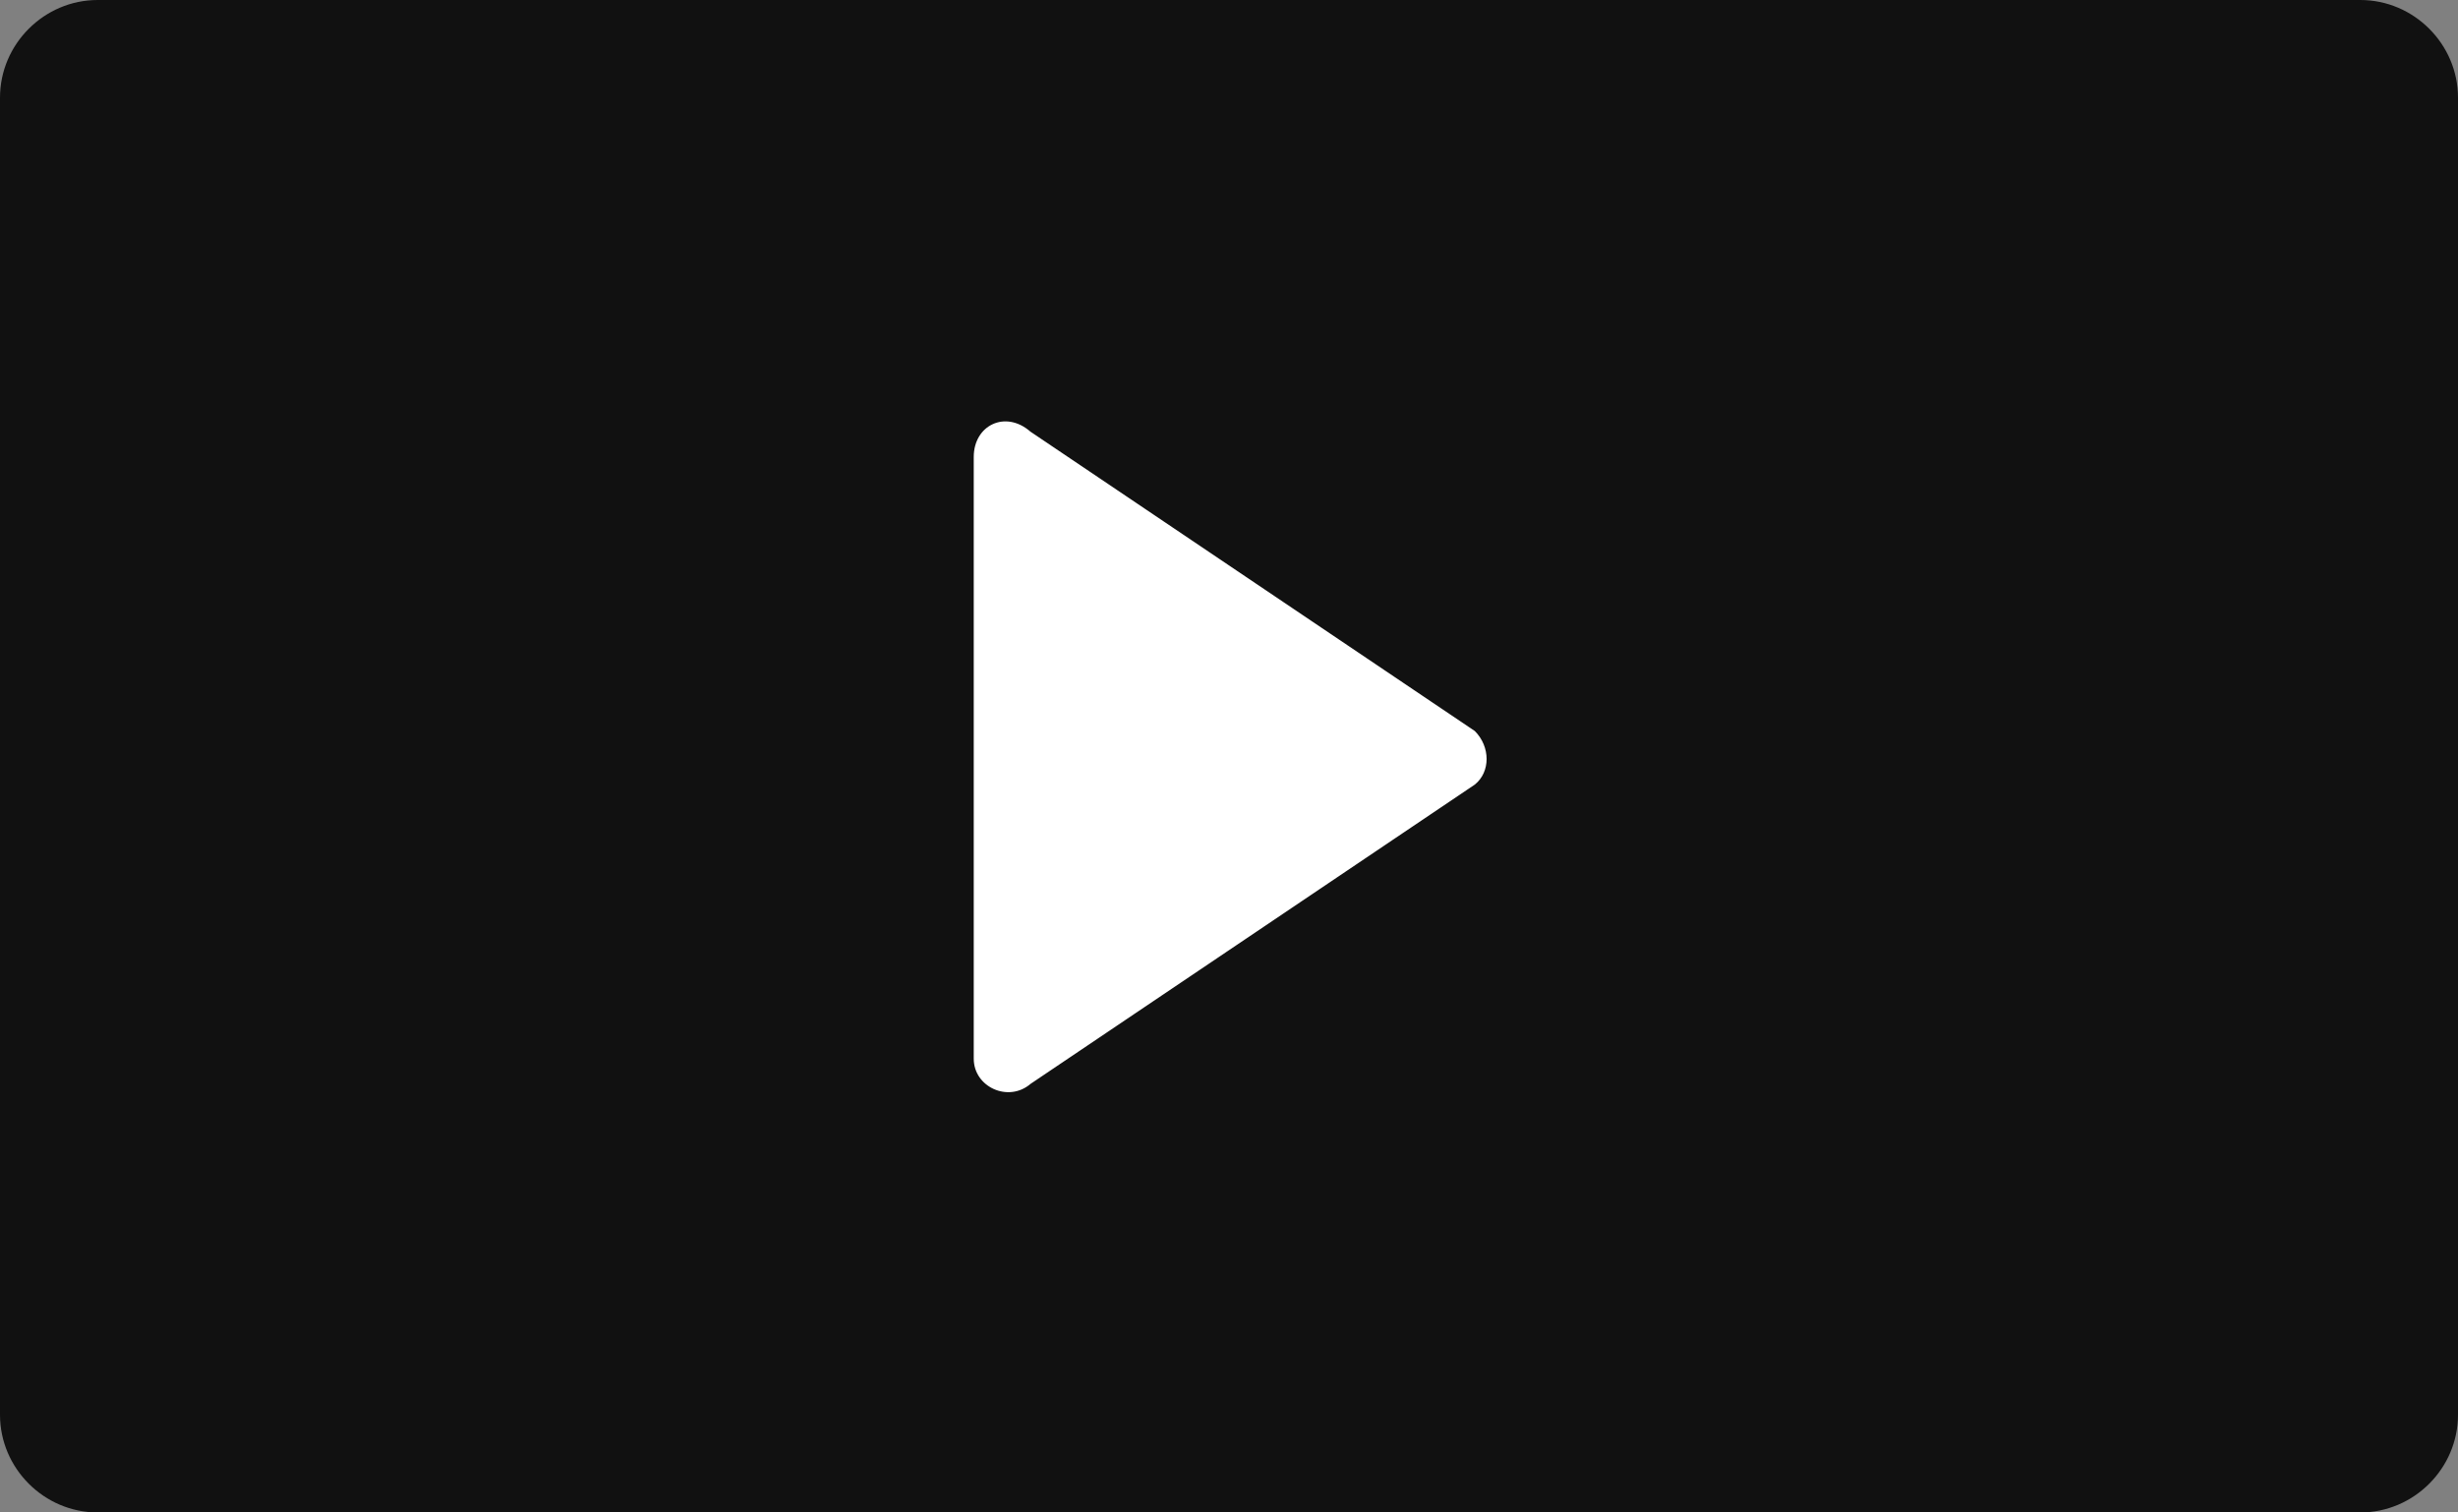
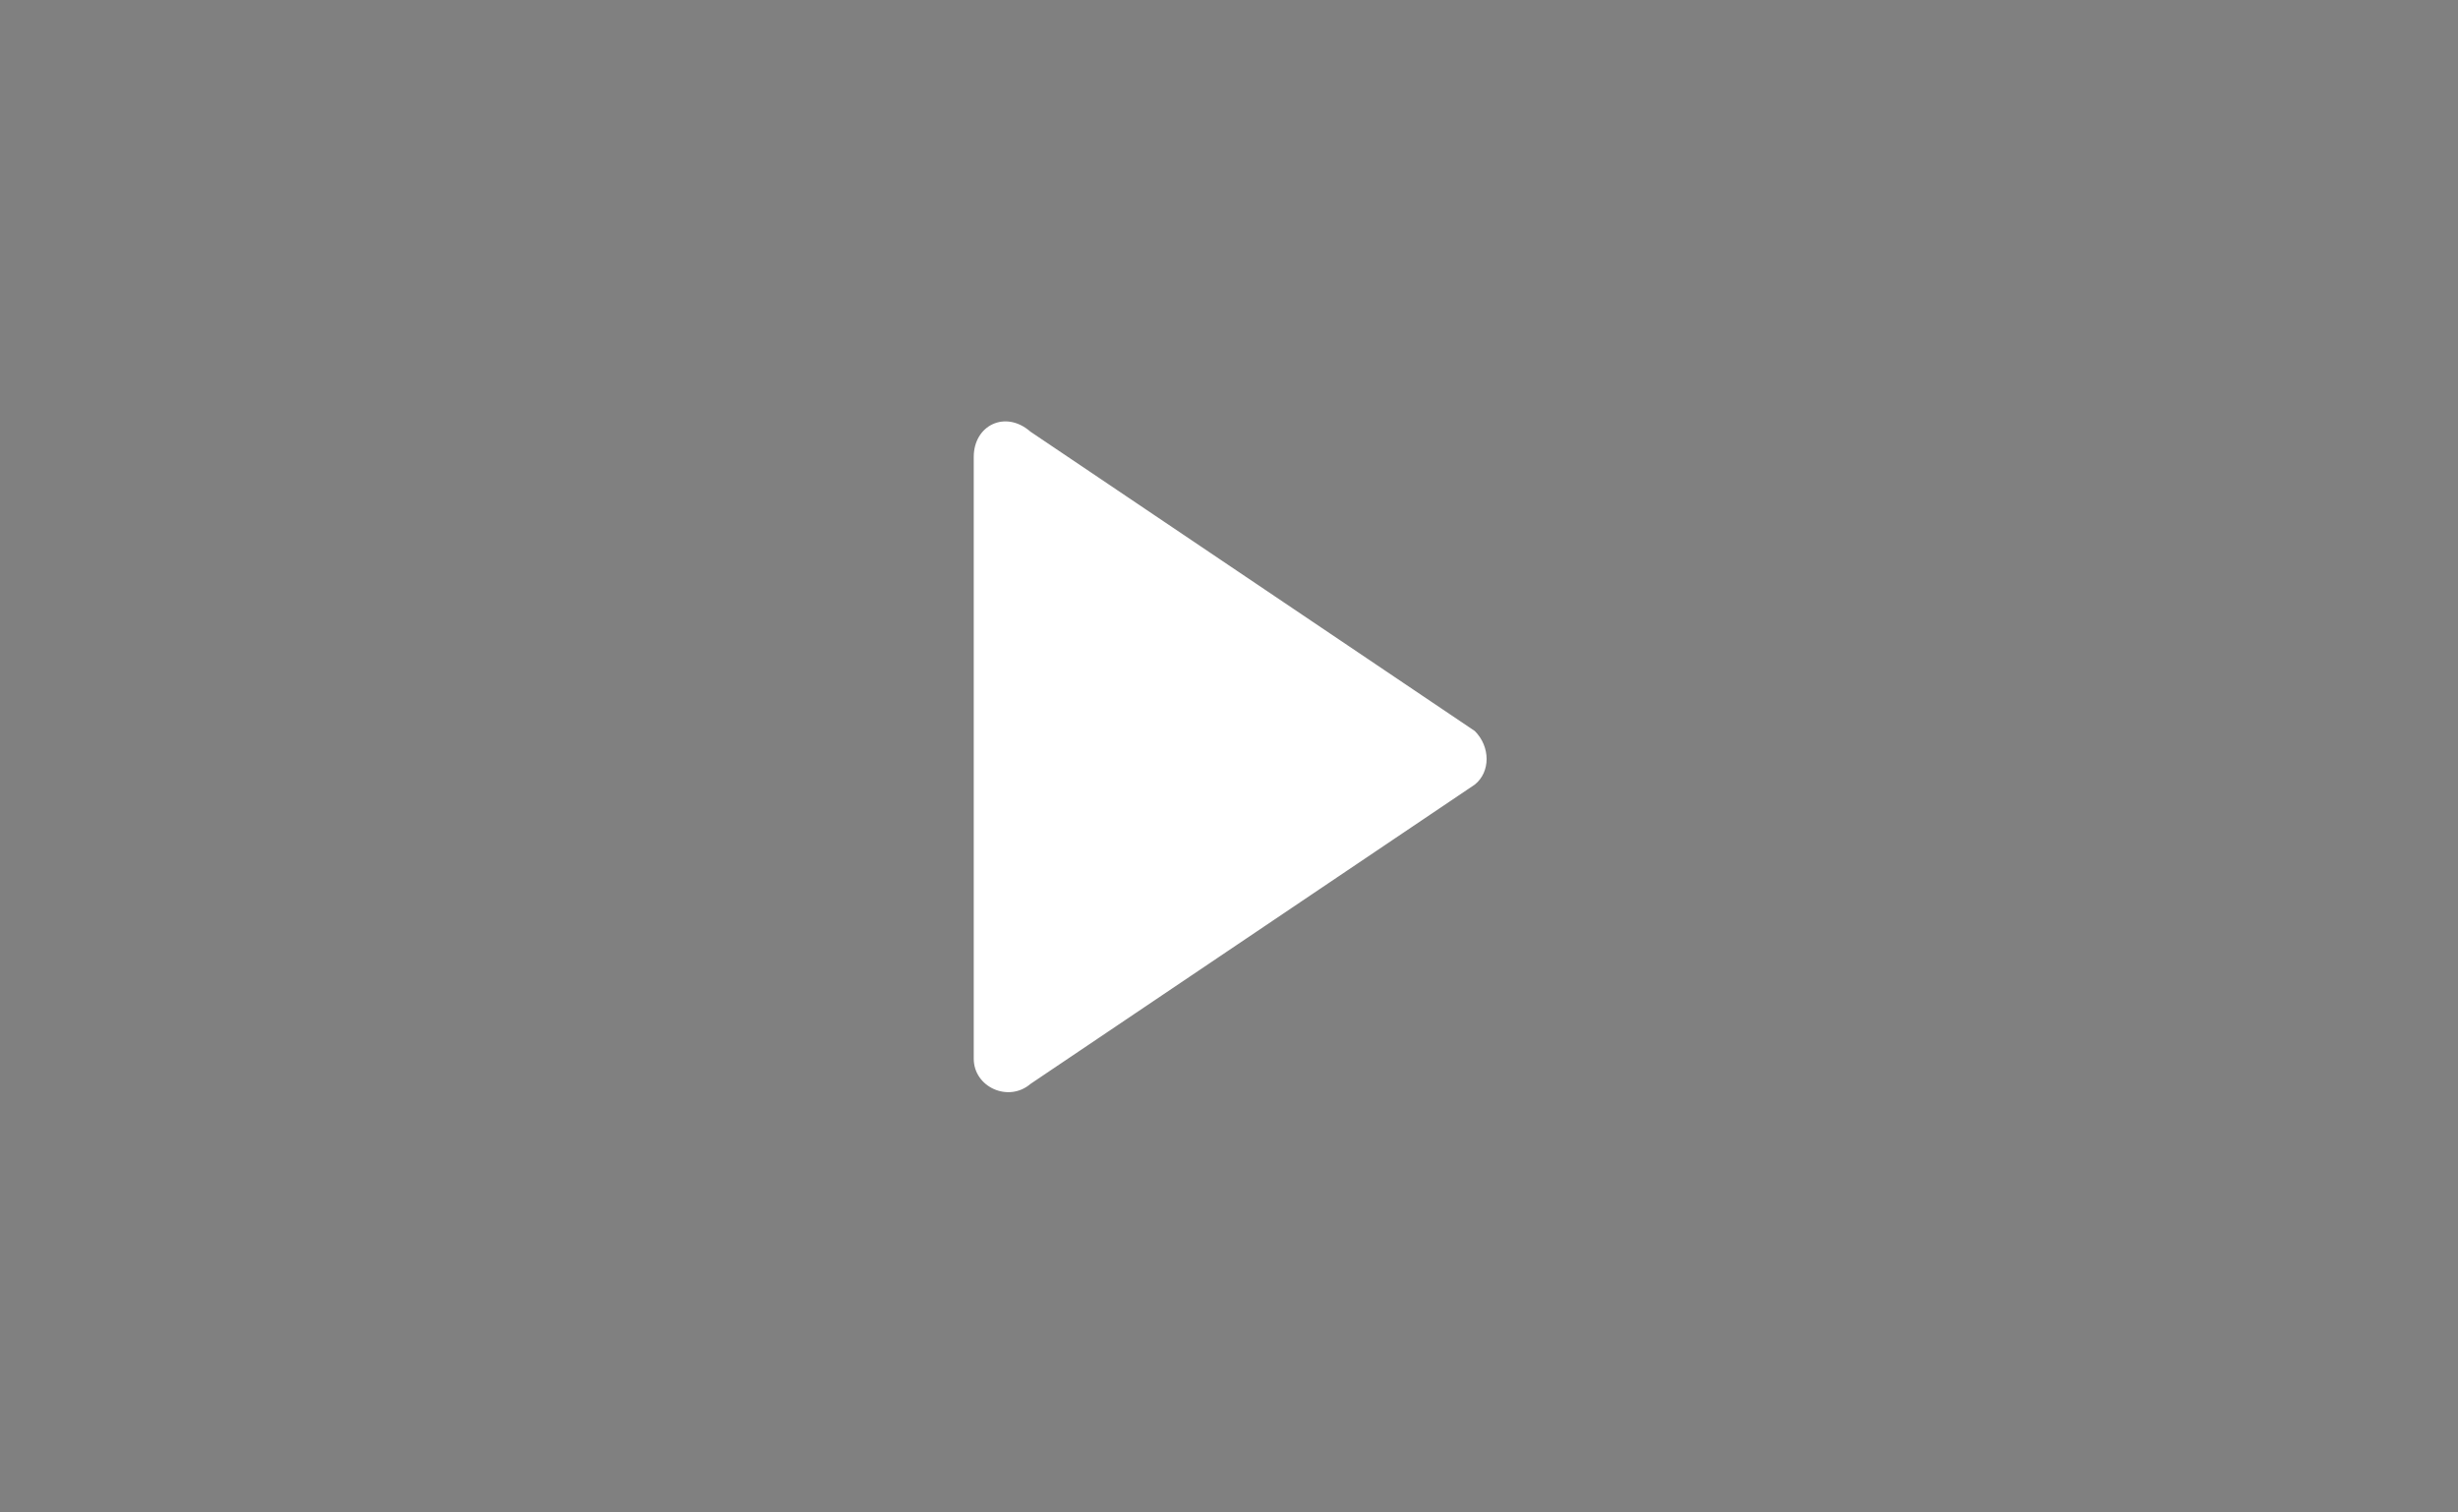
<svg xmlns="http://www.w3.org/2000/svg" version="1.1" id="Calque_1" x="0px" y="0px" viewBox="0 0 78 48" style="enable-background:new 0 0 78 48;" xml:space="preserve">
  <rect x="0" y="0" width="78" height="48" fill="#808080" stroke="none" />
  <style type="text/css">
	.st0{fill:#111111;}
	.st1{fill:#FFFFFF;}
</style>
-   <path class="st0" d="M74.9,48H3.1C1.4,48,0,46.6,0,44.9V3.1C0,1.4,1.4,0,3.1,0h71.8C76.6,0,78,1.4,78,3.1v41.8  C78,46.6,76.6,48,74.9,48z" />
  <path class="st1" d="M30.9,14.5v19.1c0,0.9,1.1,1.4,1.8,0.8l14.1-9.5c0.5-0.4,0.5-1.2,0-1.7l-14.1-9.5C31.9,13,30.9,13.5,30.9,14.5z  " />
</svg>